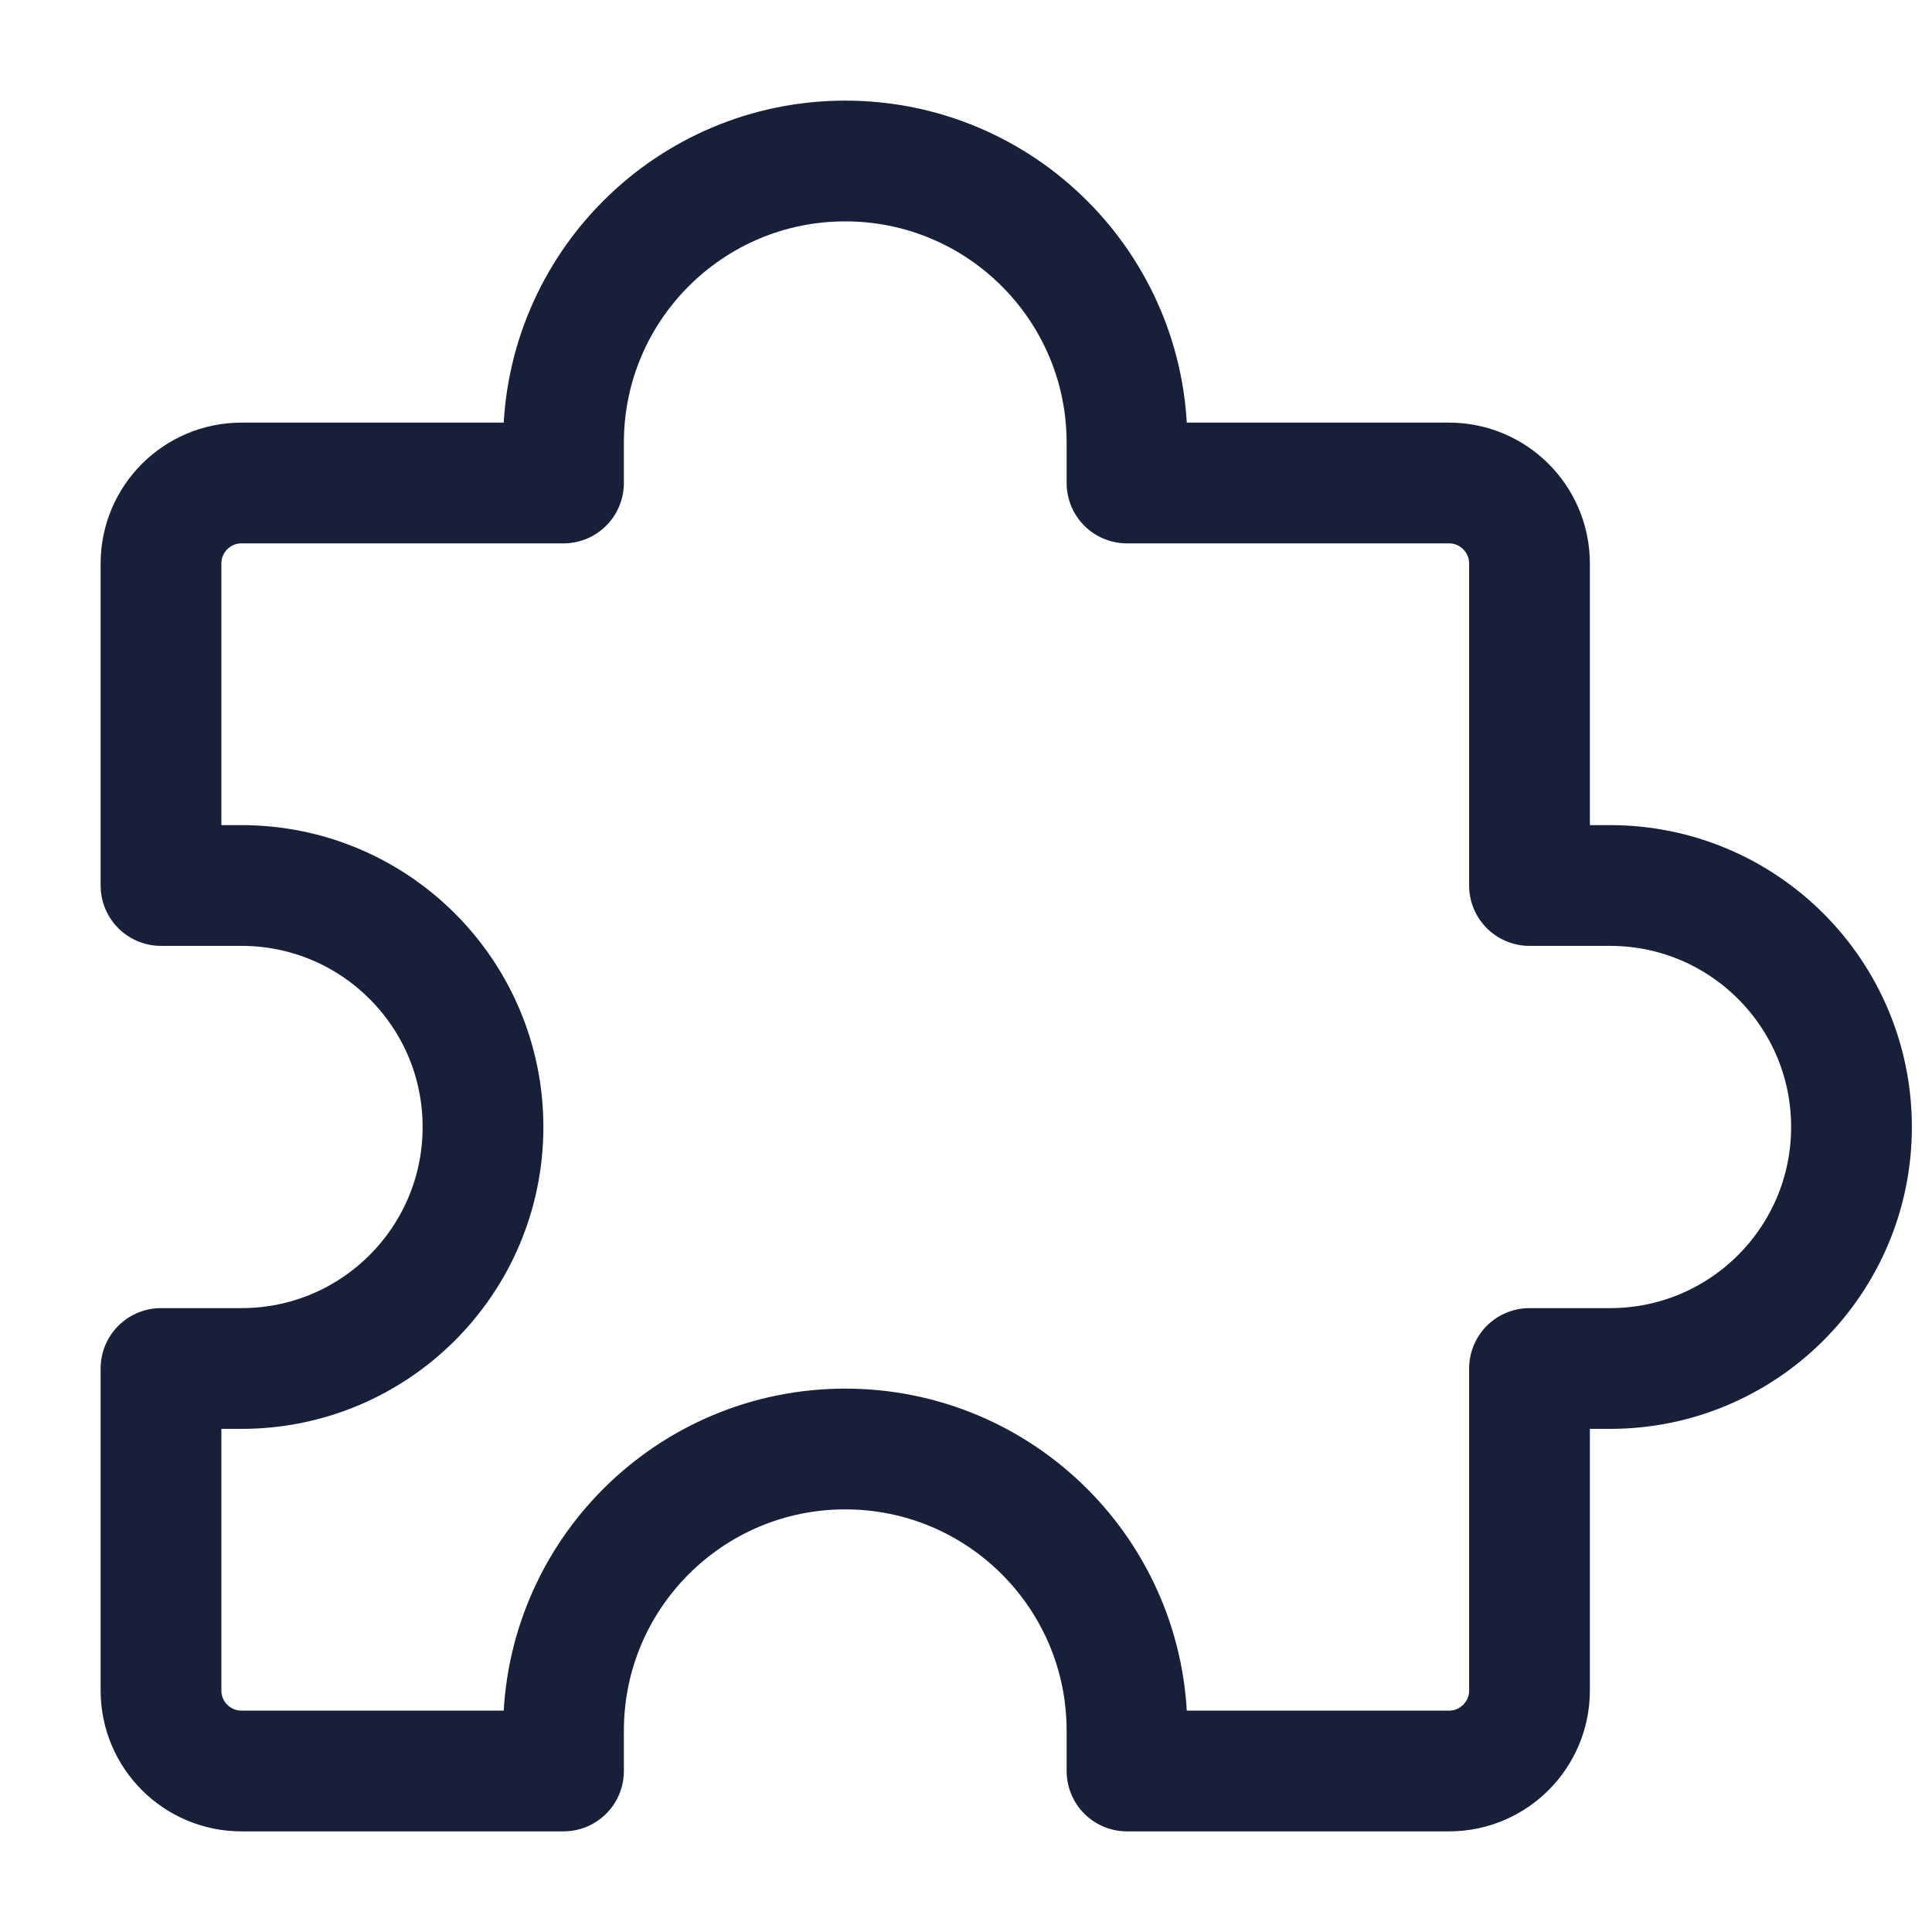
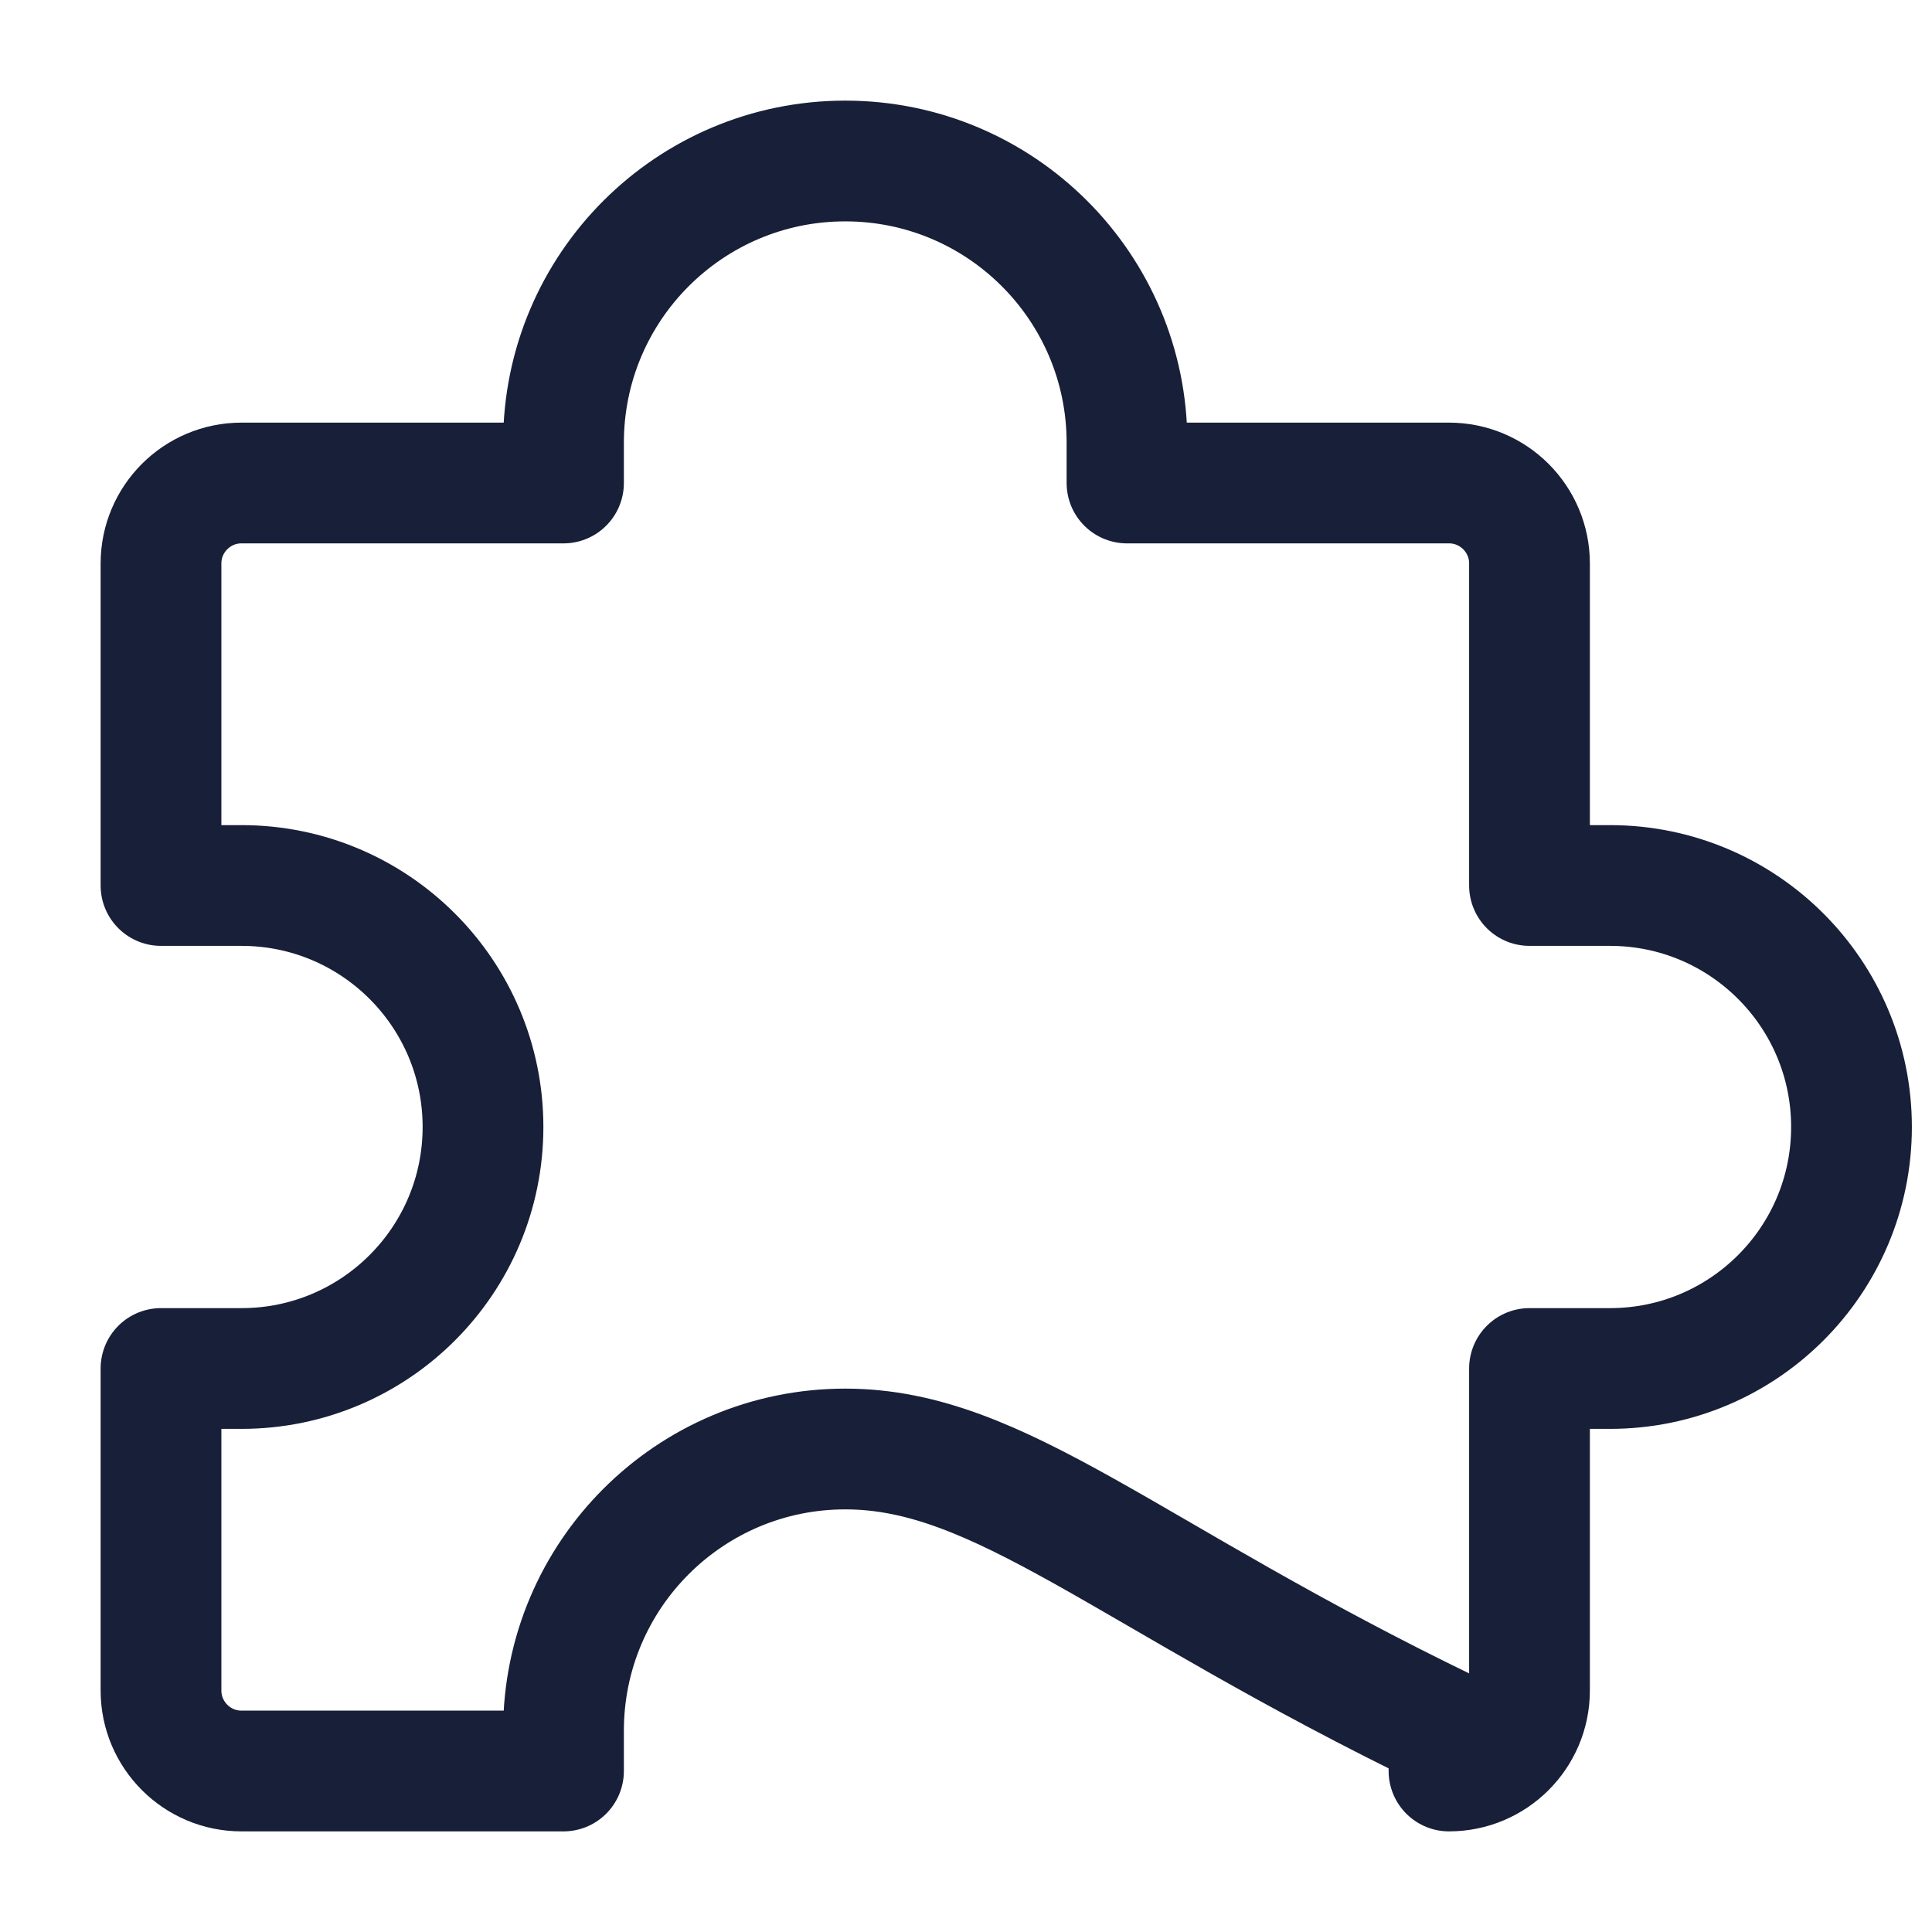
<svg xmlns="http://www.w3.org/2000/svg" width="24" height="24" viewBox="0 0 24 24" fill="none">
-   <path d="M2 7C2 6.448 2.448 6 3 6L7 6L7 5.5C7 3.567 8.567 2 10.5 2V2C12.433 2 14 3.567 14 5.5L14 6L18 6C18.552 6 19 6.448 19 7L19 11L20 11C21.657 11 23 12.343 23 14V14C23 15.657 21.657 17 20 17H19L19 21C19 21.552 18.552 22 18 22L14 22V21.5C14 19.567 12.433 18 10.5 18V18C8.567 18 7 19.567 7 21.5L7 22L3 22C2.448 22 2 21.552 2 21L2 17H3C4.657 17 6 15.657 6 14V14C6 12.343 4.657 11 3 11L2 11L2 7Z" stroke="#181F38" stroke-width="1.5" stroke-linecap="round" stroke-linejoin="round" />
+   <path d="M2 7C2 6.448 2.448 6 3 6L7 6L7 5.5C7 3.567 8.567 2 10.5 2V2C12.433 2 14 3.567 14 5.5L14 6L18 6C18.552 6 19 6.448 19 7L19 11L20 11C21.657 11 23 12.343 23 14V14C23 15.657 21.657 17 20 17H19L19 21C19 21.552 18.552 22 18 22V21.5C14 19.567 12.433 18 10.5 18V18C8.567 18 7 19.567 7 21.5L7 22L3 22C2.448 22 2 21.552 2 21L2 17H3C4.657 17 6 15.657 6 14V14C6 12.343 4.657 11 3 11L2 11L2 7Z" stroke="#181F38" stroke-width="1.5" stroke-linecap="round" stroke-linejoin="round" />
</svg>